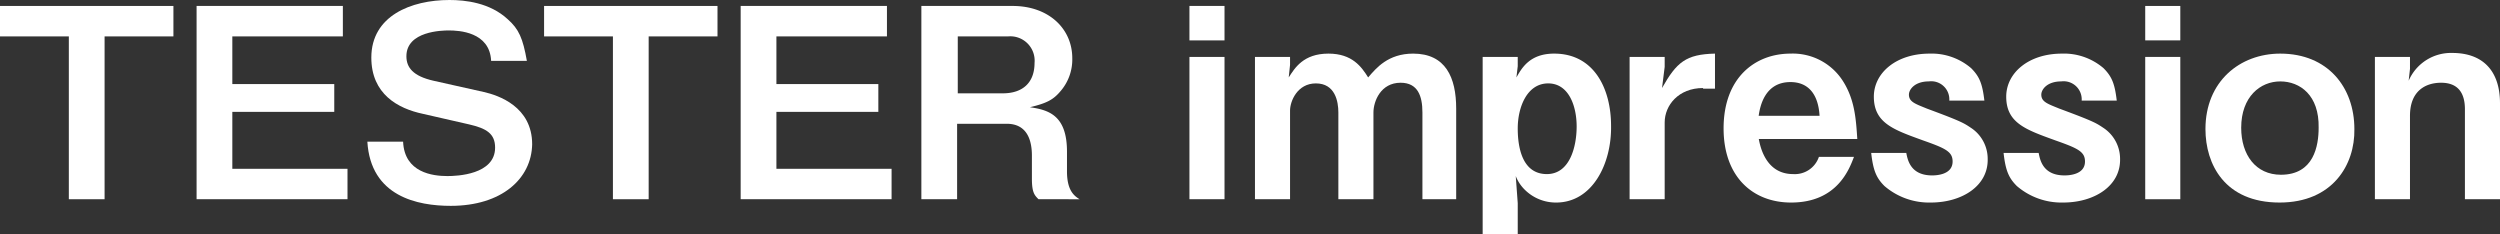
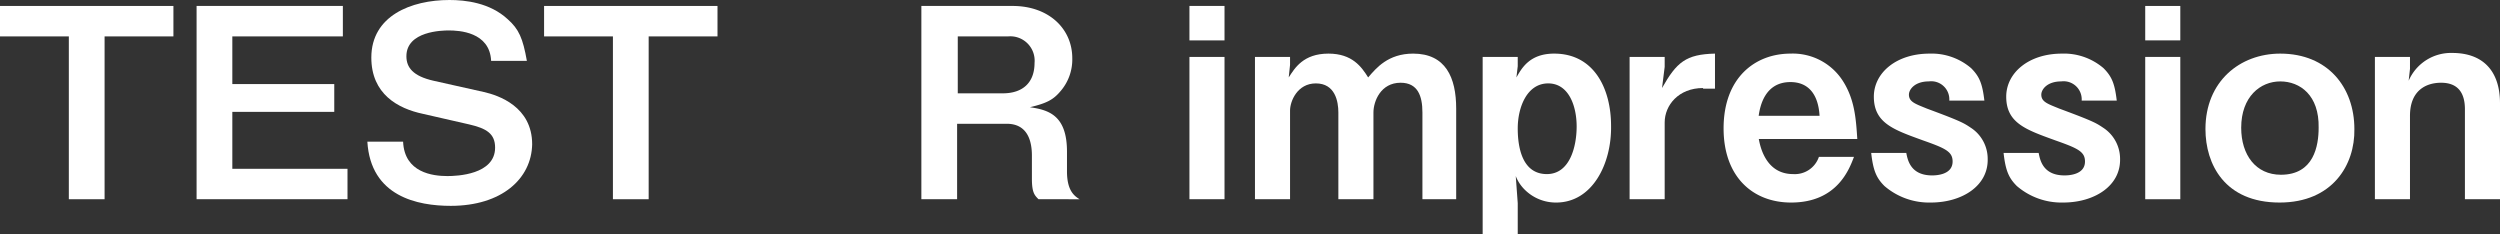
<svg xmlns="http://www.w3.org/2000/svg" width="377.7" height="35.4" viewBox="0 0 377.7 35.4">
  <rect x="0" y="0" width="377.7" height="35.4" fill="#333333" stroke="none" />
  <g transform="translate(-0.6 -4.9)">
    <path d="M16.4,10.4V35H11V10.4H.6V5.8H26.8v4.6Z" fill="#fff" />
    <path d="M30.3,35V5.8H52.4v4.6H35.7v7.2H51.1v4.2H35.7v8.6H53.1V35Z" fill="#fff" />
    <path d="M68.7,36c-5,0-12.1-1.4-12.6-9.7h5.4c.2,4.7,4.5,5.2,6.7,5.2,1.4,0,7.2-.2,7.2-4.3,0-2.1-1.3-2.9-3.9-3.5l-7-1.6c-3.8-.8-7.8-3-7.8-8.5,0-6.3,6-8.7,11.8-8.7,2.4,0,6.1.4,8.8,2.9,1.7,1.5,2.3,2.9,2.9,6.3H74.8c-.2-4.4-4.9-4.6-6.4-4.6-1,0-6.4.1-6.4,3.9,0,1.7,1,3,4.1,3.7l7.6,1.7c2.2.5,7.3,2.2,7.3,7.9C80.9,31.9,76.4,36,68.7,36Z" fill="#fff" />
    <path d="M98.6,10.4V35H93.2V10.4H82.8V5.8H109v4.6Z" fill="#fff" />
-     <path d="M112.5,35V5.8h22.1v4.6H117.9v7.2h15.4v4.2H117.9v8.6h17.4V35Z" fill="#fff" />
    <path d="M157.5,35c-.6-.6-1-1-1-3.1V28.4c0-2.1-.6-4.8-3.8-4.8h-7.5V35h-5.4V5.8h13.8c5.4,0,9,3.4,9,7.9a7.312,7.312,0,0,1-1.8,5c-1.1,1.3-2.1,1.8-4.6,2.4,2.8.4,5.6,1.2,5.6,6.7v3c0,2.9,1.1,3.7,1.9,4.2Zm-4.6-24.6h-7.6V19h6.8c3,0,4.8-1.6,4.8-4.6A3.679,3.679,0,0,0,152.9,10.4Z" fill="#fff" />
    <path d="M180.3,11V5.8h5.3V11Zm0,24V13.5h5.3V35Z" fill="#fff" />
    <path d="M215.5,35V21.9c0-2.5-.7-4.5-3.3-4.5-3,0-4.1,2.8-4.1,4.5V35h-5.3V21.9c0-1.7-.5-4.4-3.4-4.4-2.8,0-3.9,2.7-3.9,4.1V35h-5.3V13.5h5.3v1.2l-.2,1.9c.9-1.4,2.2-3.6,6-3.6,3.6,0,5,2,6,3.6,1.2-1.4,3-3.6,6.8-3.6,4.9,0,6.5,3.6,6.5,8.3V35Z" fill="#fff" />
    <path d="M235.7,35.5a6.655,6.655,0,0,1-4.7-1.9,5.891,5.891,0,0,1-1.4-2.1l.3,4.1v4.7h-5.3V13.5h5.3v1.4l-.2,1.7c.8-1.4,2-3.6,5.7-3.6,6.1,0,8.6,5.4,8.6,10.9C244.1,29.6,241.2,35.5,235.7,35.5Zm-1.2-18c-3.2,0-4.6,3.6-4.6,6.8,0,2.7.6,6.9,4.4,6.9,3.5,0,4.5-4.2,4.5-7.2C238.8,20.9,237.6,17.5,234.5,17.5Z" fill="#fff" />
    <path d="M257.9,18.2c-3.7,0-5.8,2.6-5.8,5.2V35h-5.3V13.5h5.3V15l-.4,3.2c2.2-3.9,3.6-5.1,8-5.2v5.3h-1.8Z" fill="#fff" />
    <path d="M266.3,25.8c.2,1.1,1,5.4,5.2,5.4a3.839,3.839,0,0,0,3.9-2.6h5.3c-.7,1.8-2.5,6.9-9.5,6.9-5.8,0-10.2-3.9-10.2-11.2,0-7.7,4.8-11.3,10.1-11.3a8.978,8.978,0,0,1,7.9,4.1c1.8,2.8,2,5.7,2.2,8.8H266.3Zm4.8-8.5c-3.9,0-4.6,3.7-4.8,5.1h9.2C275.3,19,273.7,17.3,271.1,17.3Z" fill="#fff" />
    <path d="M292.3,35.5a10.337,10.337,0,0,1-7-2.5c-1.2-1.2-1.7-2.3-2-5h5.3c.2,1,.6,3.4,3.9,3.4.4,0,3.1,0,3.1-2.1,0-1.5-1.1-2-4.5-3.2-4.4-1.6-7.4-2.6-7.4-6.6,0-3.6,3.4-6.5,8.4-6.5a9.17,9.17,0,0,1,6.3,2.2c1.3,1.3,1.7,2.4,2,4.9h-5.3a2.738,2.738,0,0,0-3.1-2.9c-2.1,0-3,1.2-3,2,0,1.1,1,1.4,2.7,2.1,5.4,2,5.6,2.2,6.8,3a5.6,5.6,0,0,1,2.4,4.6C301,33,297,35.5,292.3,35.5Z" fill="#fff" />
    <path d="M312.3,35.5a10.337,10.337,0,0,1-7-2.5c-1.2-1.2-1.7-2.3-2-5h5.3c.2,1,.6,3.4,3.9,3.4.4,0,3.1,0,3.1-2.1,0-1.5-1.1-2-4.5-3.2-4.4-1.6-7.4-2.6-7.4-6.6,0-3.6,3.4-6.5,8.4-6.5a9.17,9.17,0,0,1,6.3,2.2c1.3,1.3,1.7,2.4,2,4.9h-5.3a2.738,2.738,0,0,0-3.1-2.9c-2.1,0-3,1.2-3,2,0,1.1,1,1.4,2.7,2.1,5.4,2,5.6,2.2,6.8,3a5.6,5.6,0,0,1,2.4,4.6C321,33,317,35.5,312.3,35.5Z" fill="#fff" />
    <path d="M324.7,11V5.8H330V11Zm0,24V13.5H330V35Z" fill="#fff" />
    <path d="M345,35.5c-8.3,0-11.2-5.8-11.2-11.1,0-7.2,5.2-11.4,11.3-11.4,7.2,0,11.2,5.1,11.2,11.4C356.4,29.8,353,35.5,345,35.5Zm.1-18.3c-3,0-5.9,2.3-5.9,7,0,4.1,2.2,7.1,6,7.1,5,0,5.7-4.4,5.7-7.1C351,19.3,348.1,17.2,345.1,17.2Z" fill="#fff" />
    <path d="M373,35V21.4c0-2.4-1-4-3.6-4-2.2,0-4.7,1.1-4.7,5V35h-5.3V13.5h5.3v1.8l-.2,1.8a6.964,6.964,0,0,1,6.6-4.2c4.6,0,7.2,2.7,7.2,7.6V35Z" fill="#fff" />
  </g>
</svg>